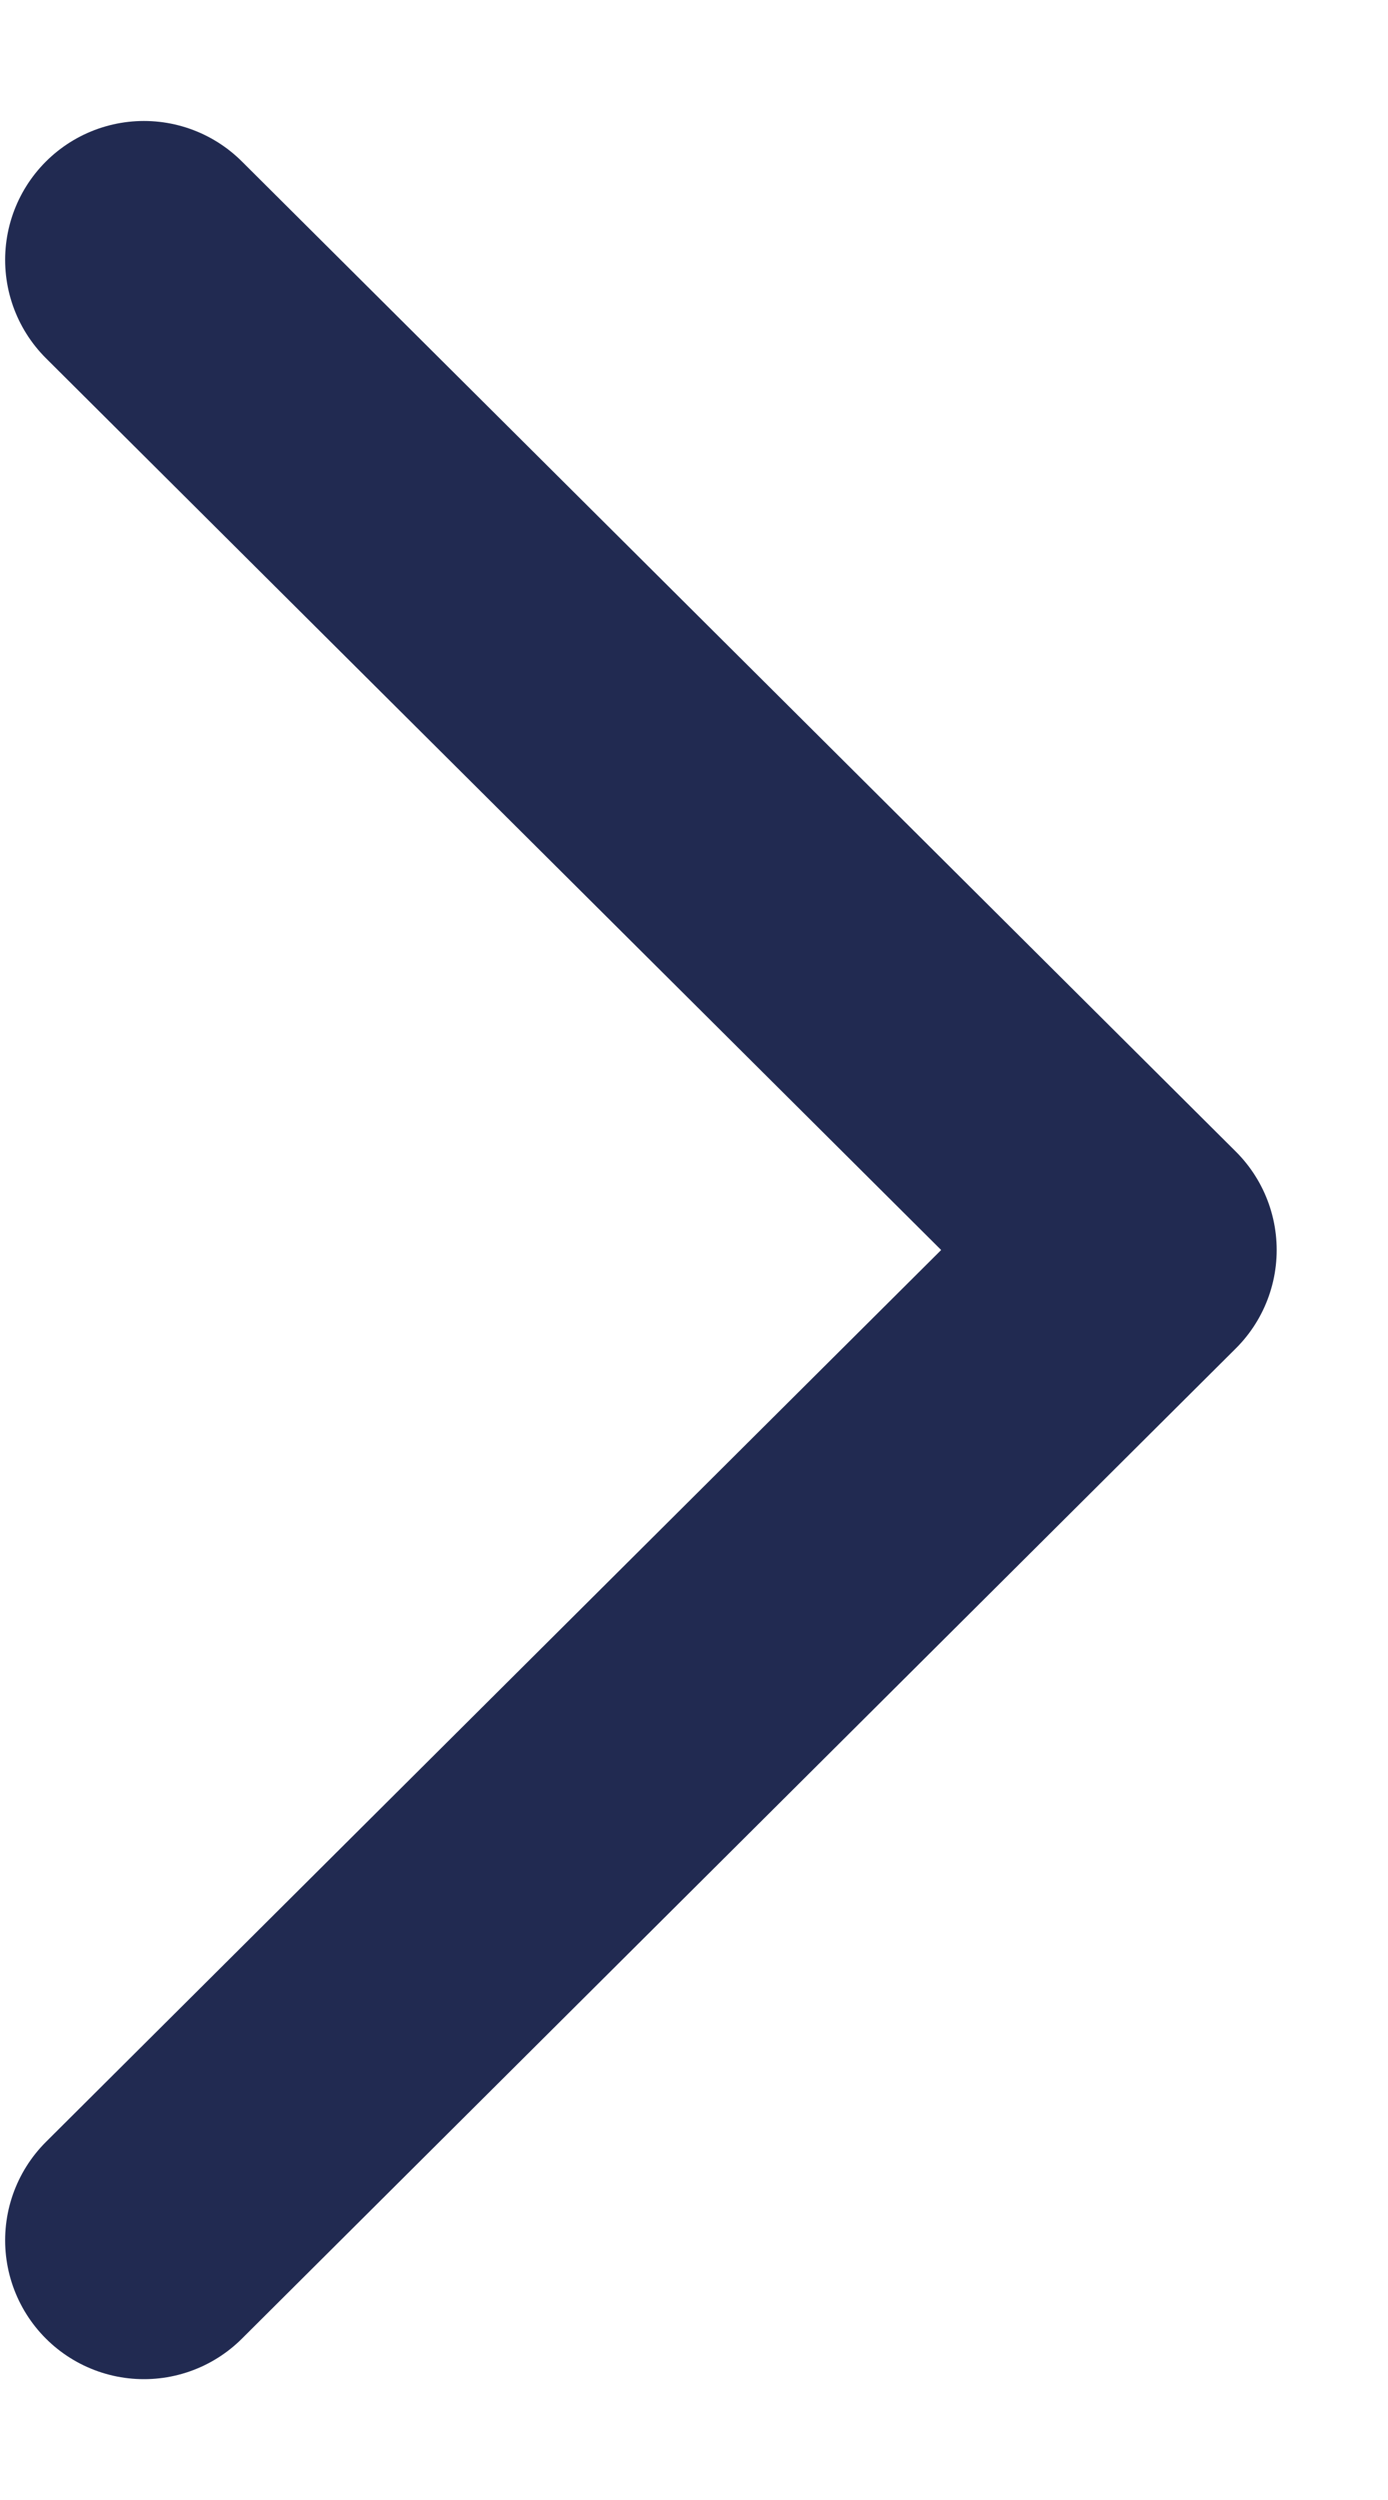
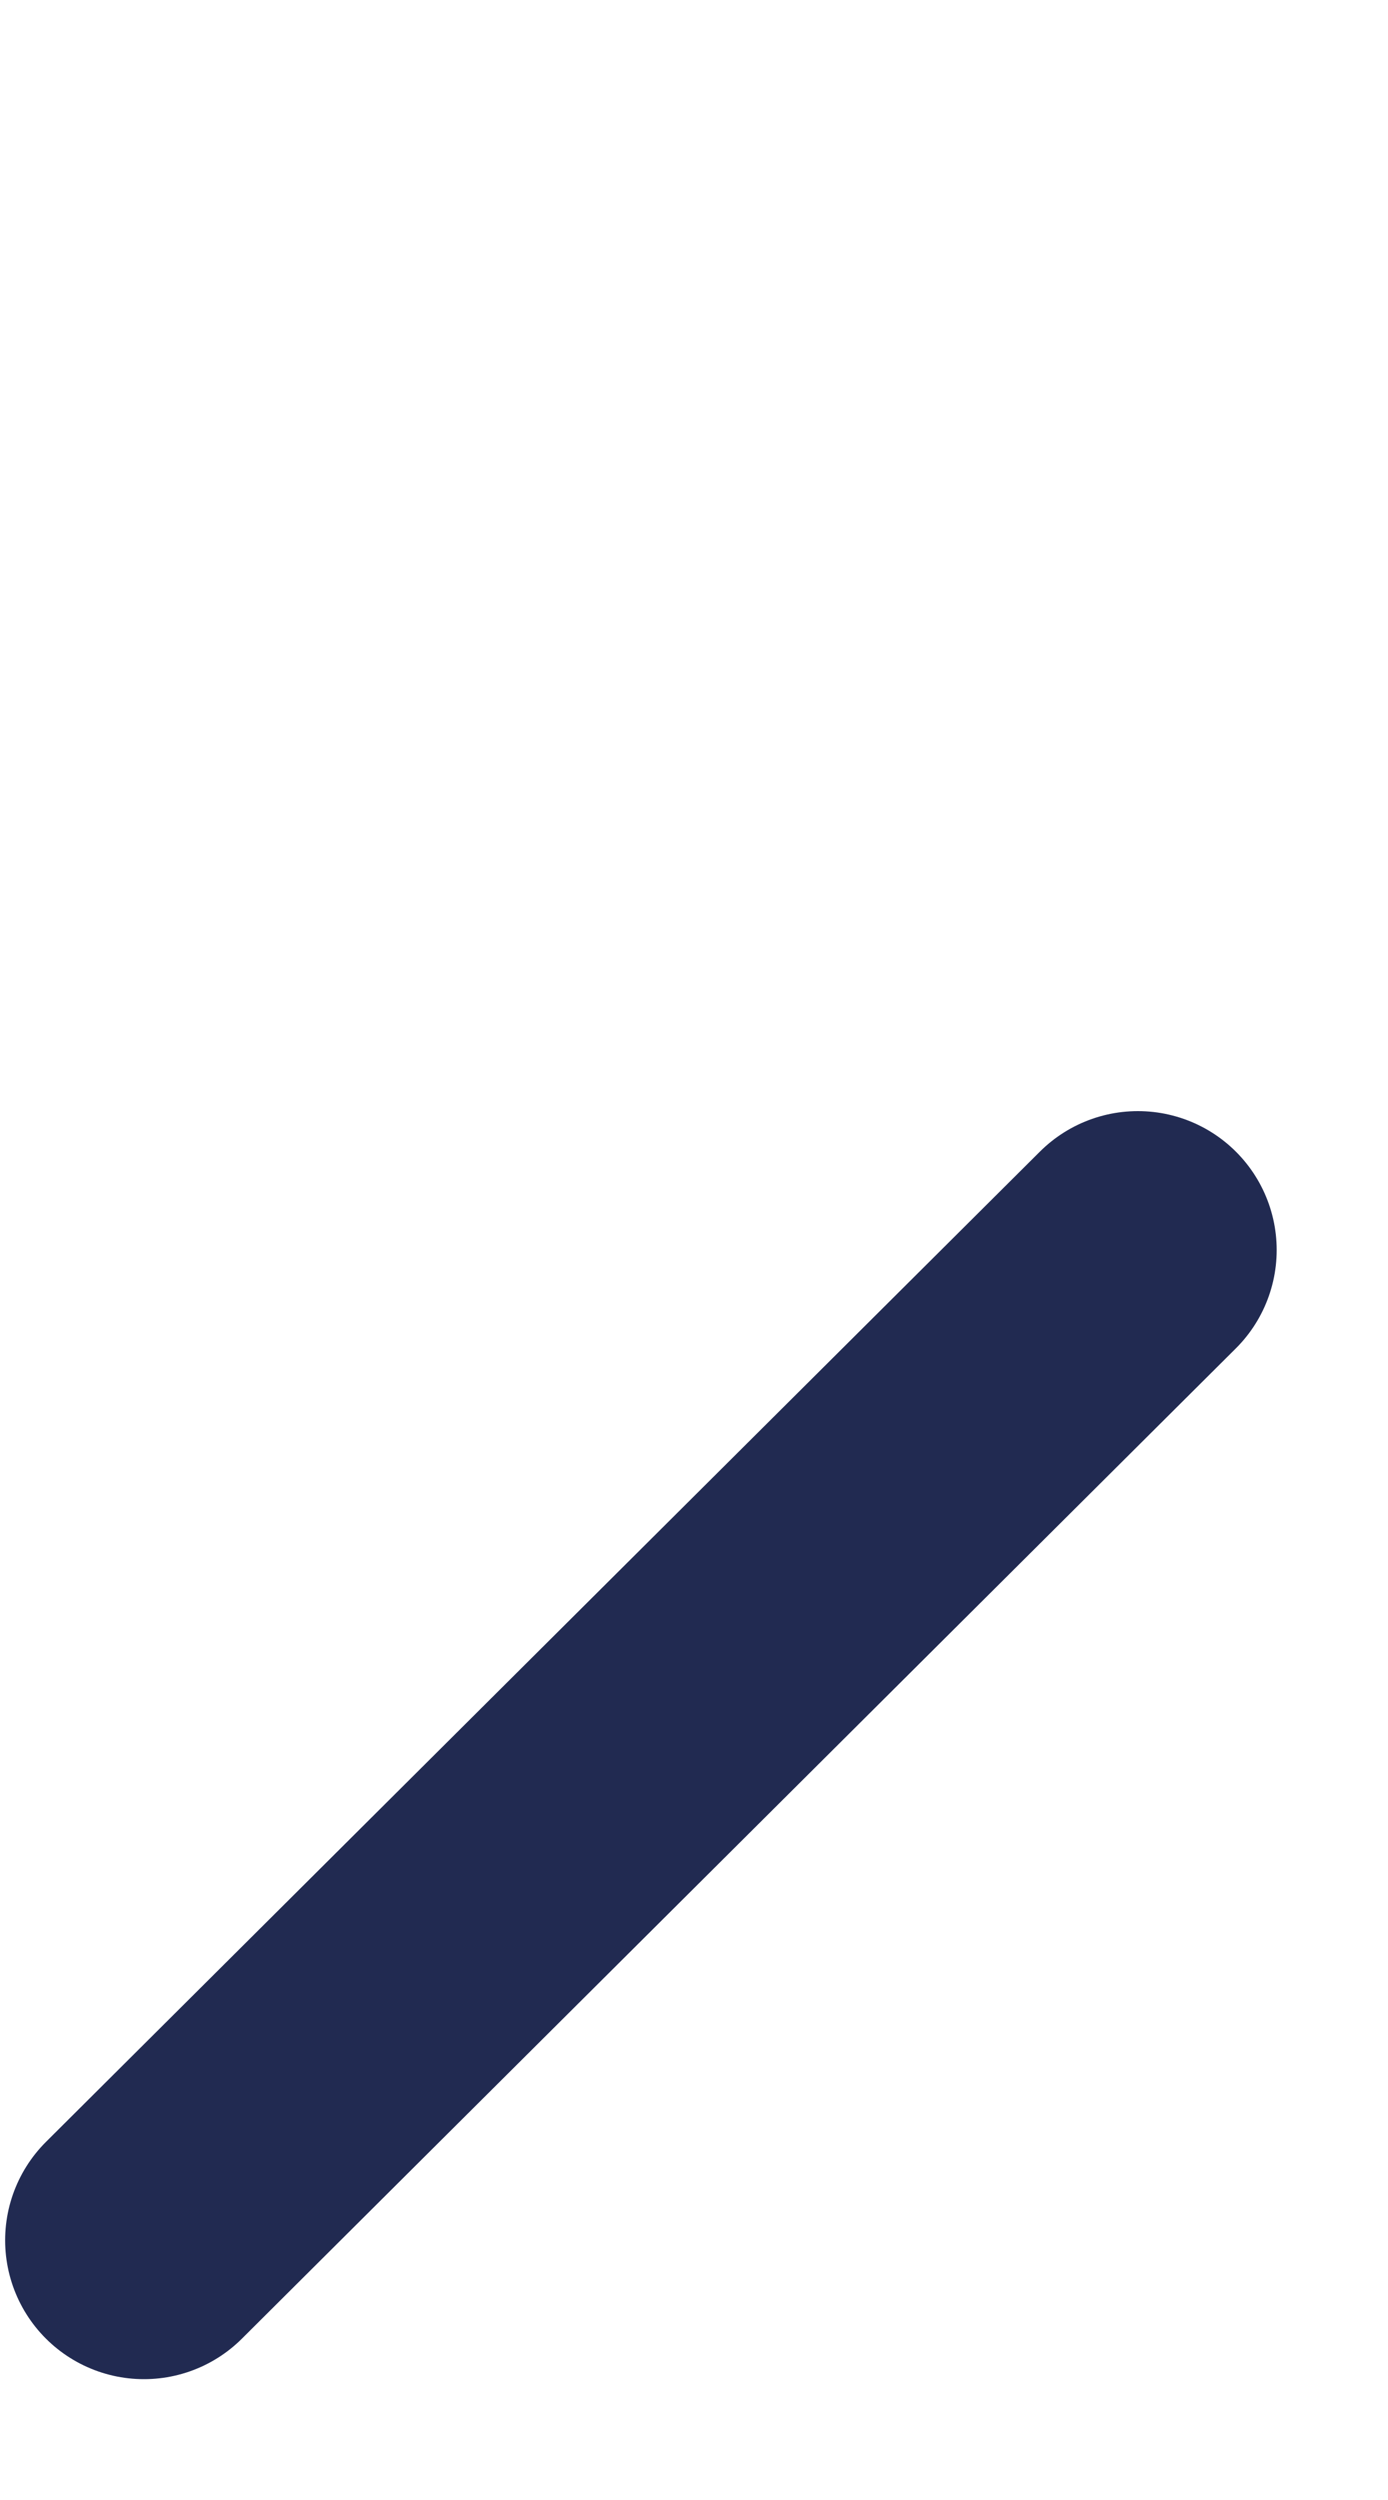
<svg xmlns="http://www.w3.org/2000/svg" width="10" height="18" viewBox="0 0 10 18" fill="none">
-   <path d="M1.037 16.13L8.198 9L1.037 1.871" stroke="#212A51" stroke-width="2" stroke-linecap="round" stroke-linejoin="round" />
+   <path d="M1.037 16.13L8.198 9" stroke="#212A51" stroke-width="2" stroke-linecap="round" stroke-linejoin="round" />
</svg>